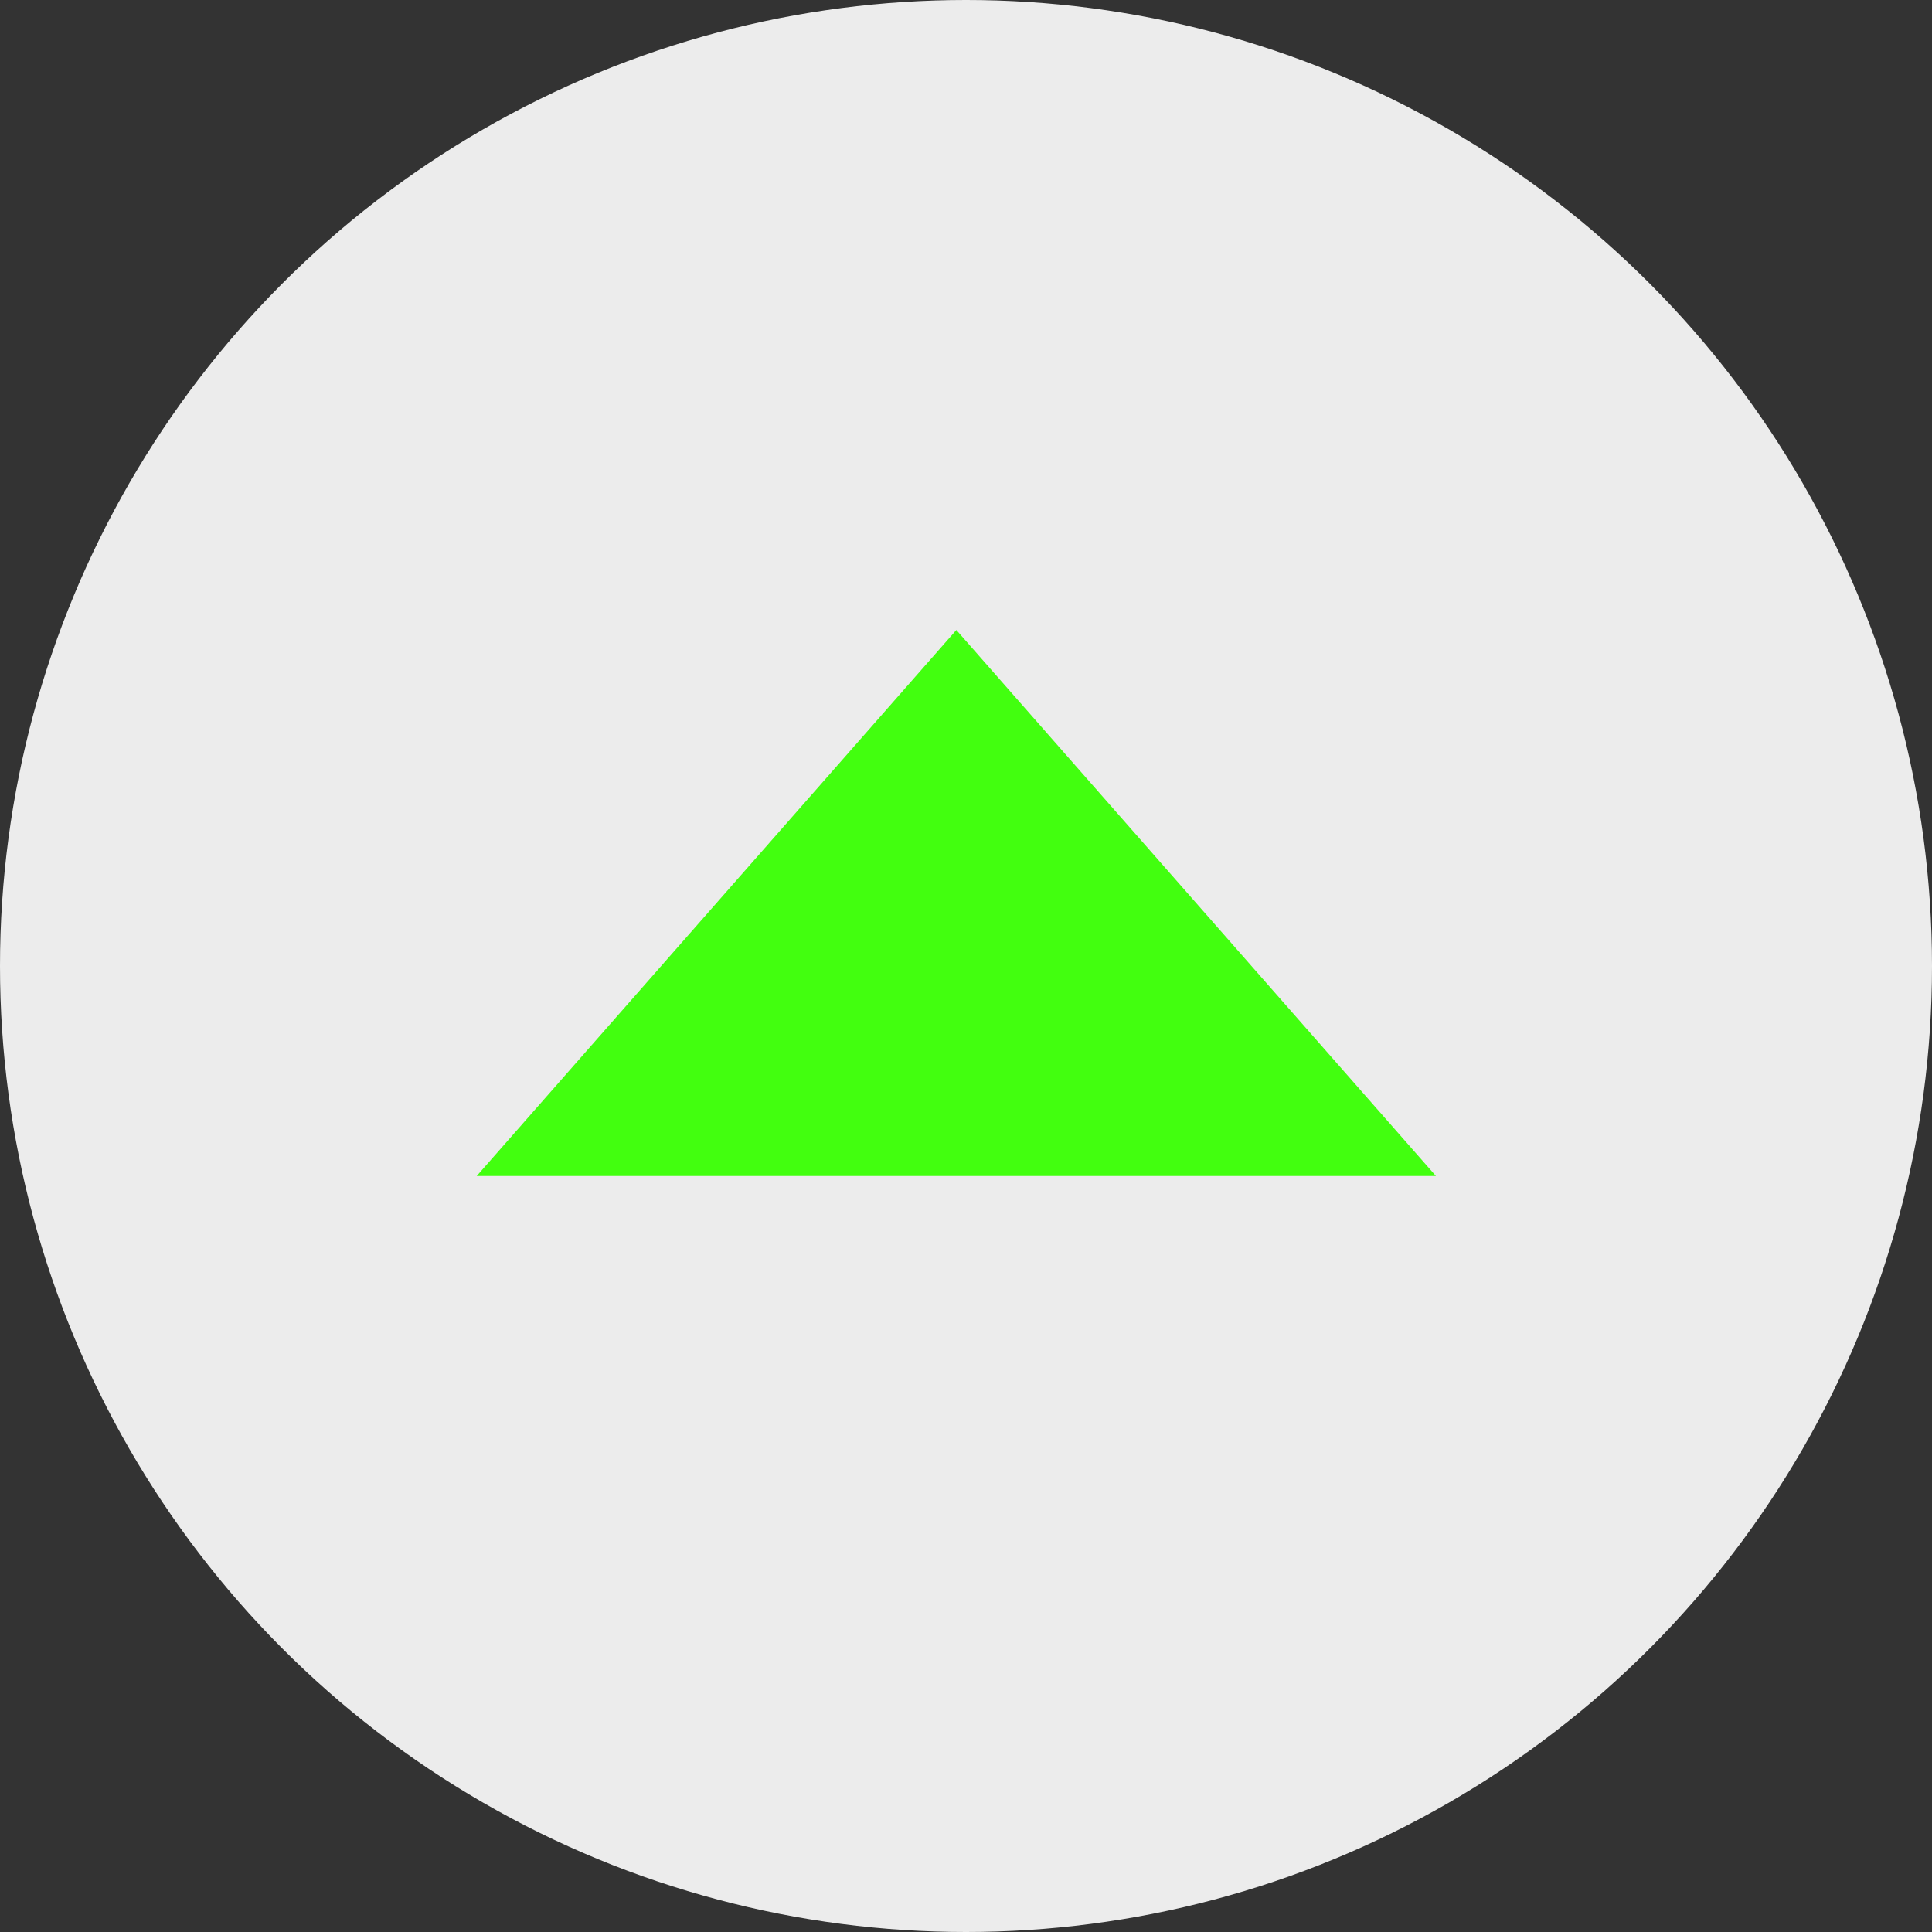
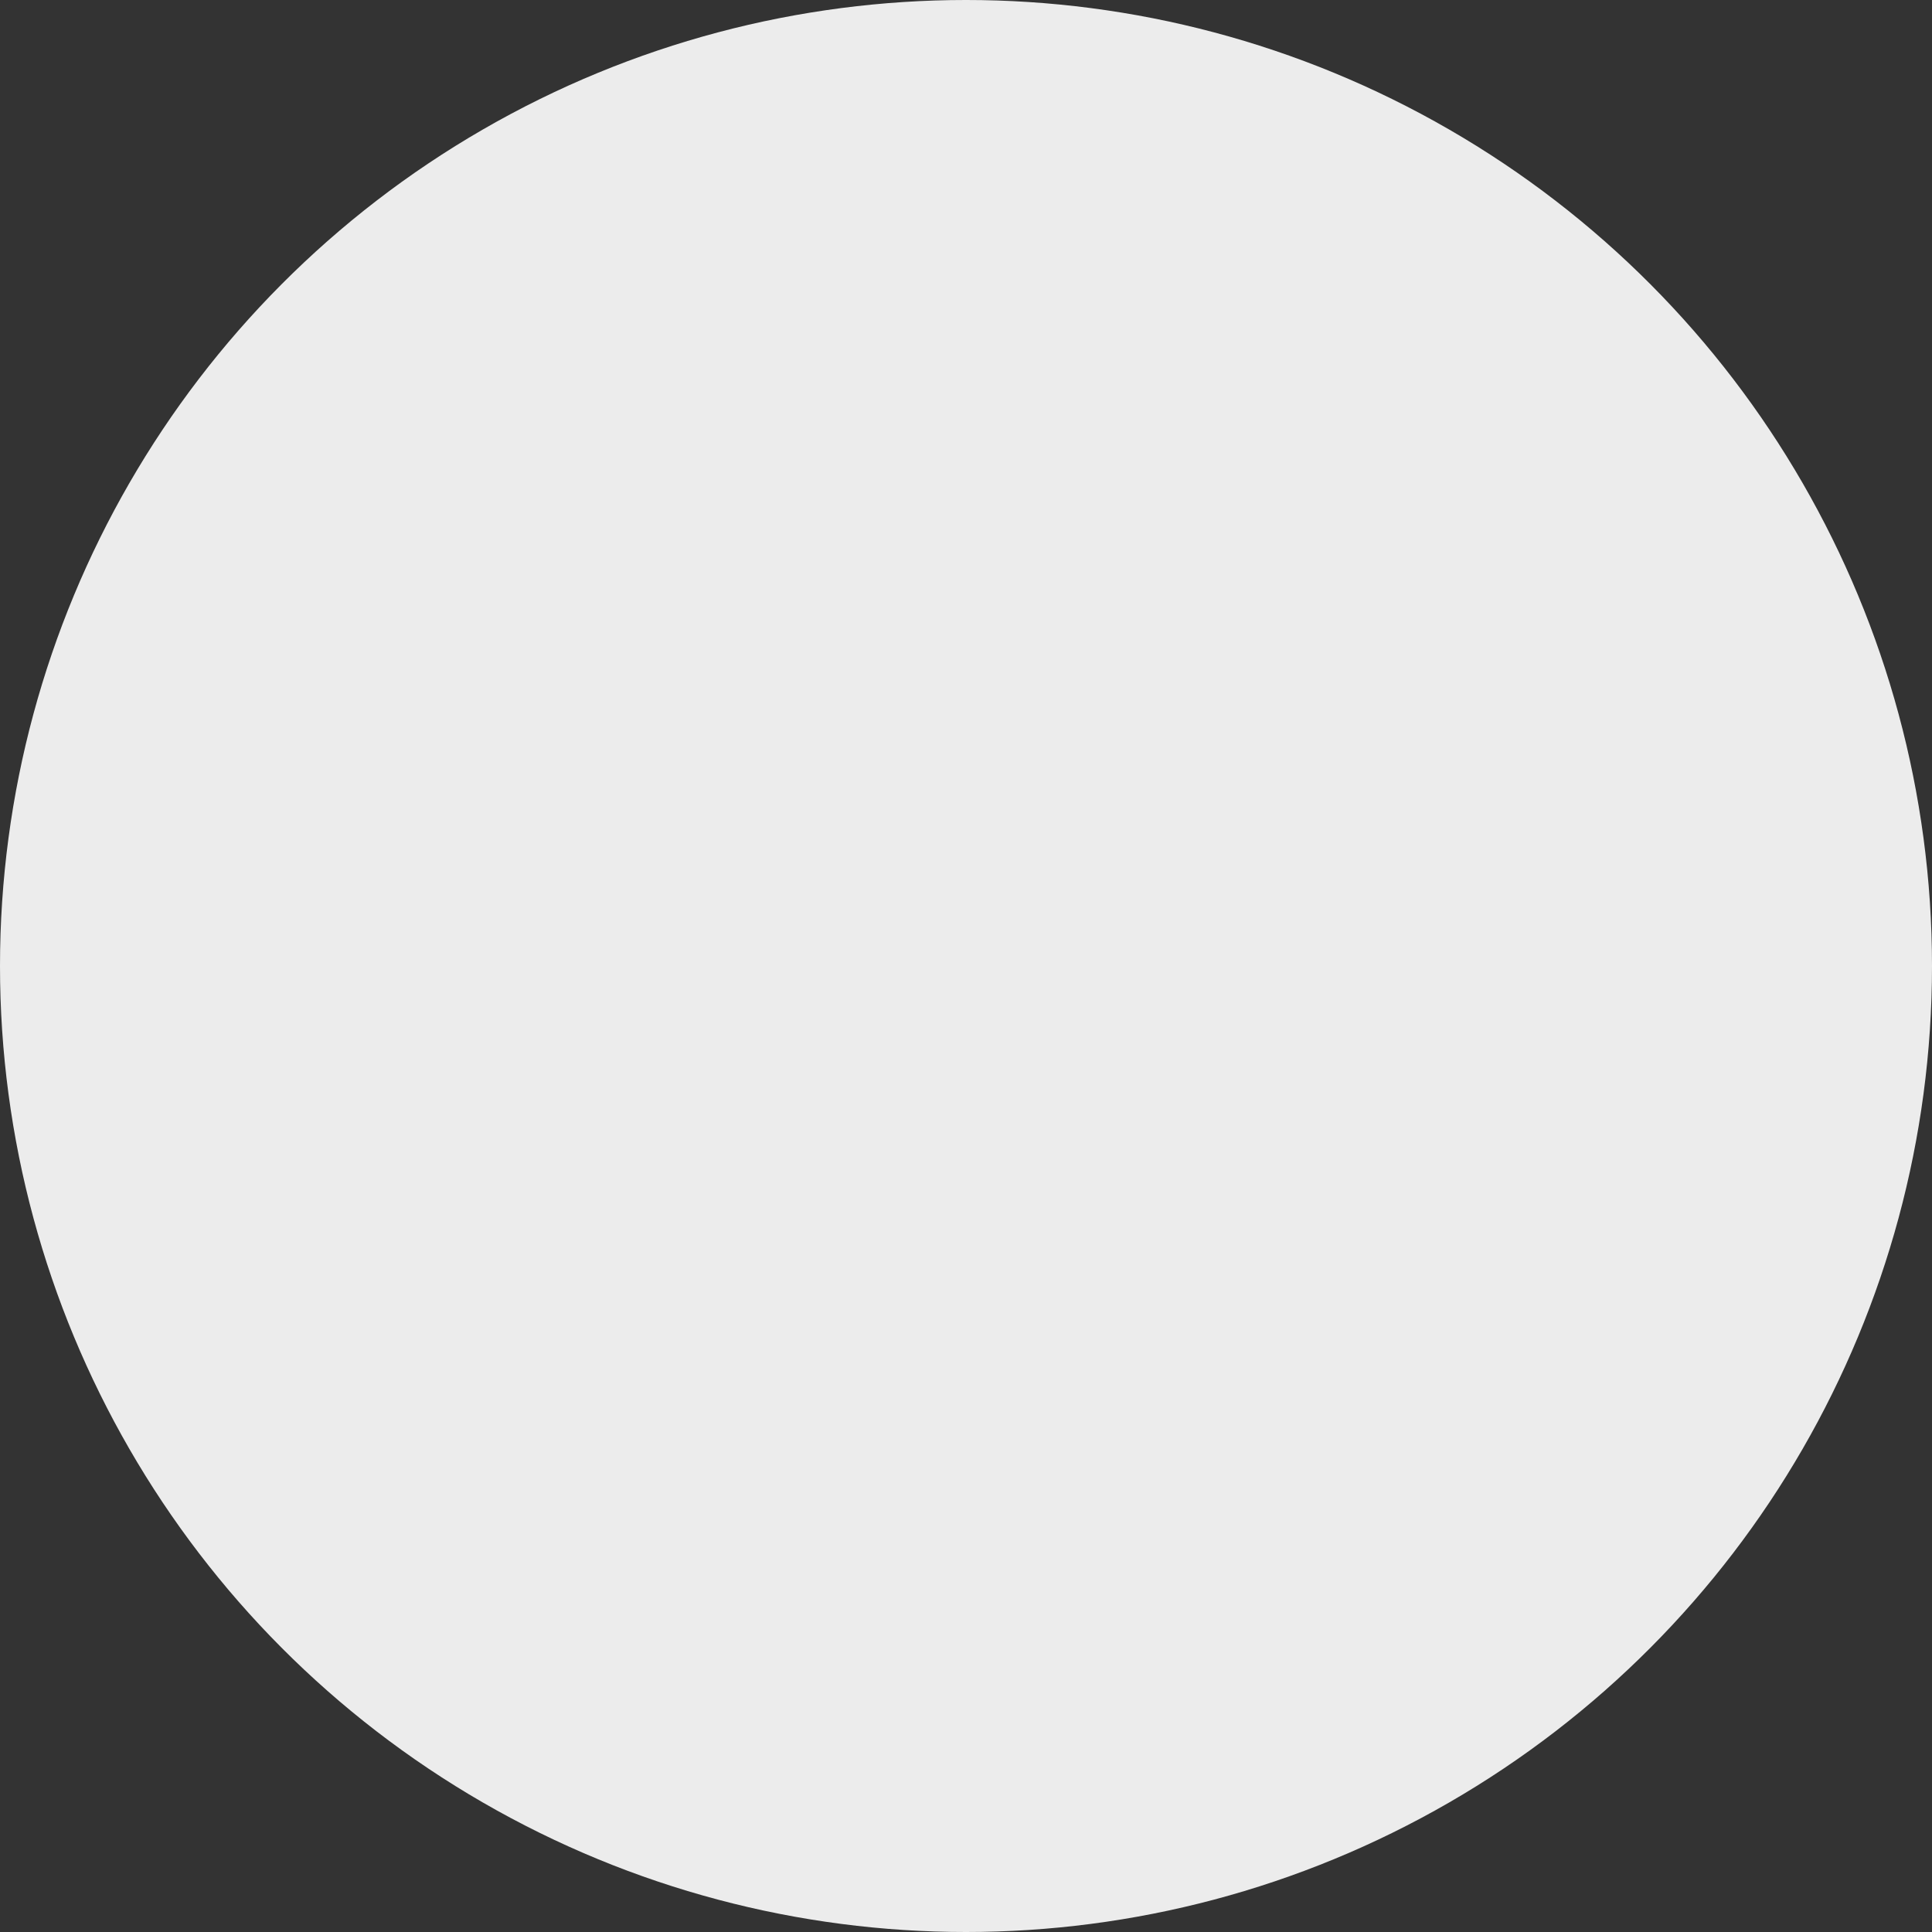
<svg xmlns="http://www.w3.org/2000/svg" width="46px" height="46px" viewBox="0 0 46 46" version="1.1">
  <rect x="0" y="0" width="46" height="46" fill="#333333" stroke="none" />
  <title>Group 24</title>
  <desc>Created with Sketch.</desc>
  <g id="Landing-Page-2019" stroke="none" stroke-width="1" fill="none" fill-rule="evenodd">
    <g id="Landing-Page-2019-Copy" transform="translate(-957, -1102)">
      <g id="Group-24" transform="translate(957, 1102)">
        <circle id="Oval" fill="#ECECEC" cx="23" cy="23" r="23" />
-         <polygon id="Path-12" fill="#42FF0F" points="11.35 28 34.189 28 22.77 15" />
      </g>
    </g>
  </g>
</svg>